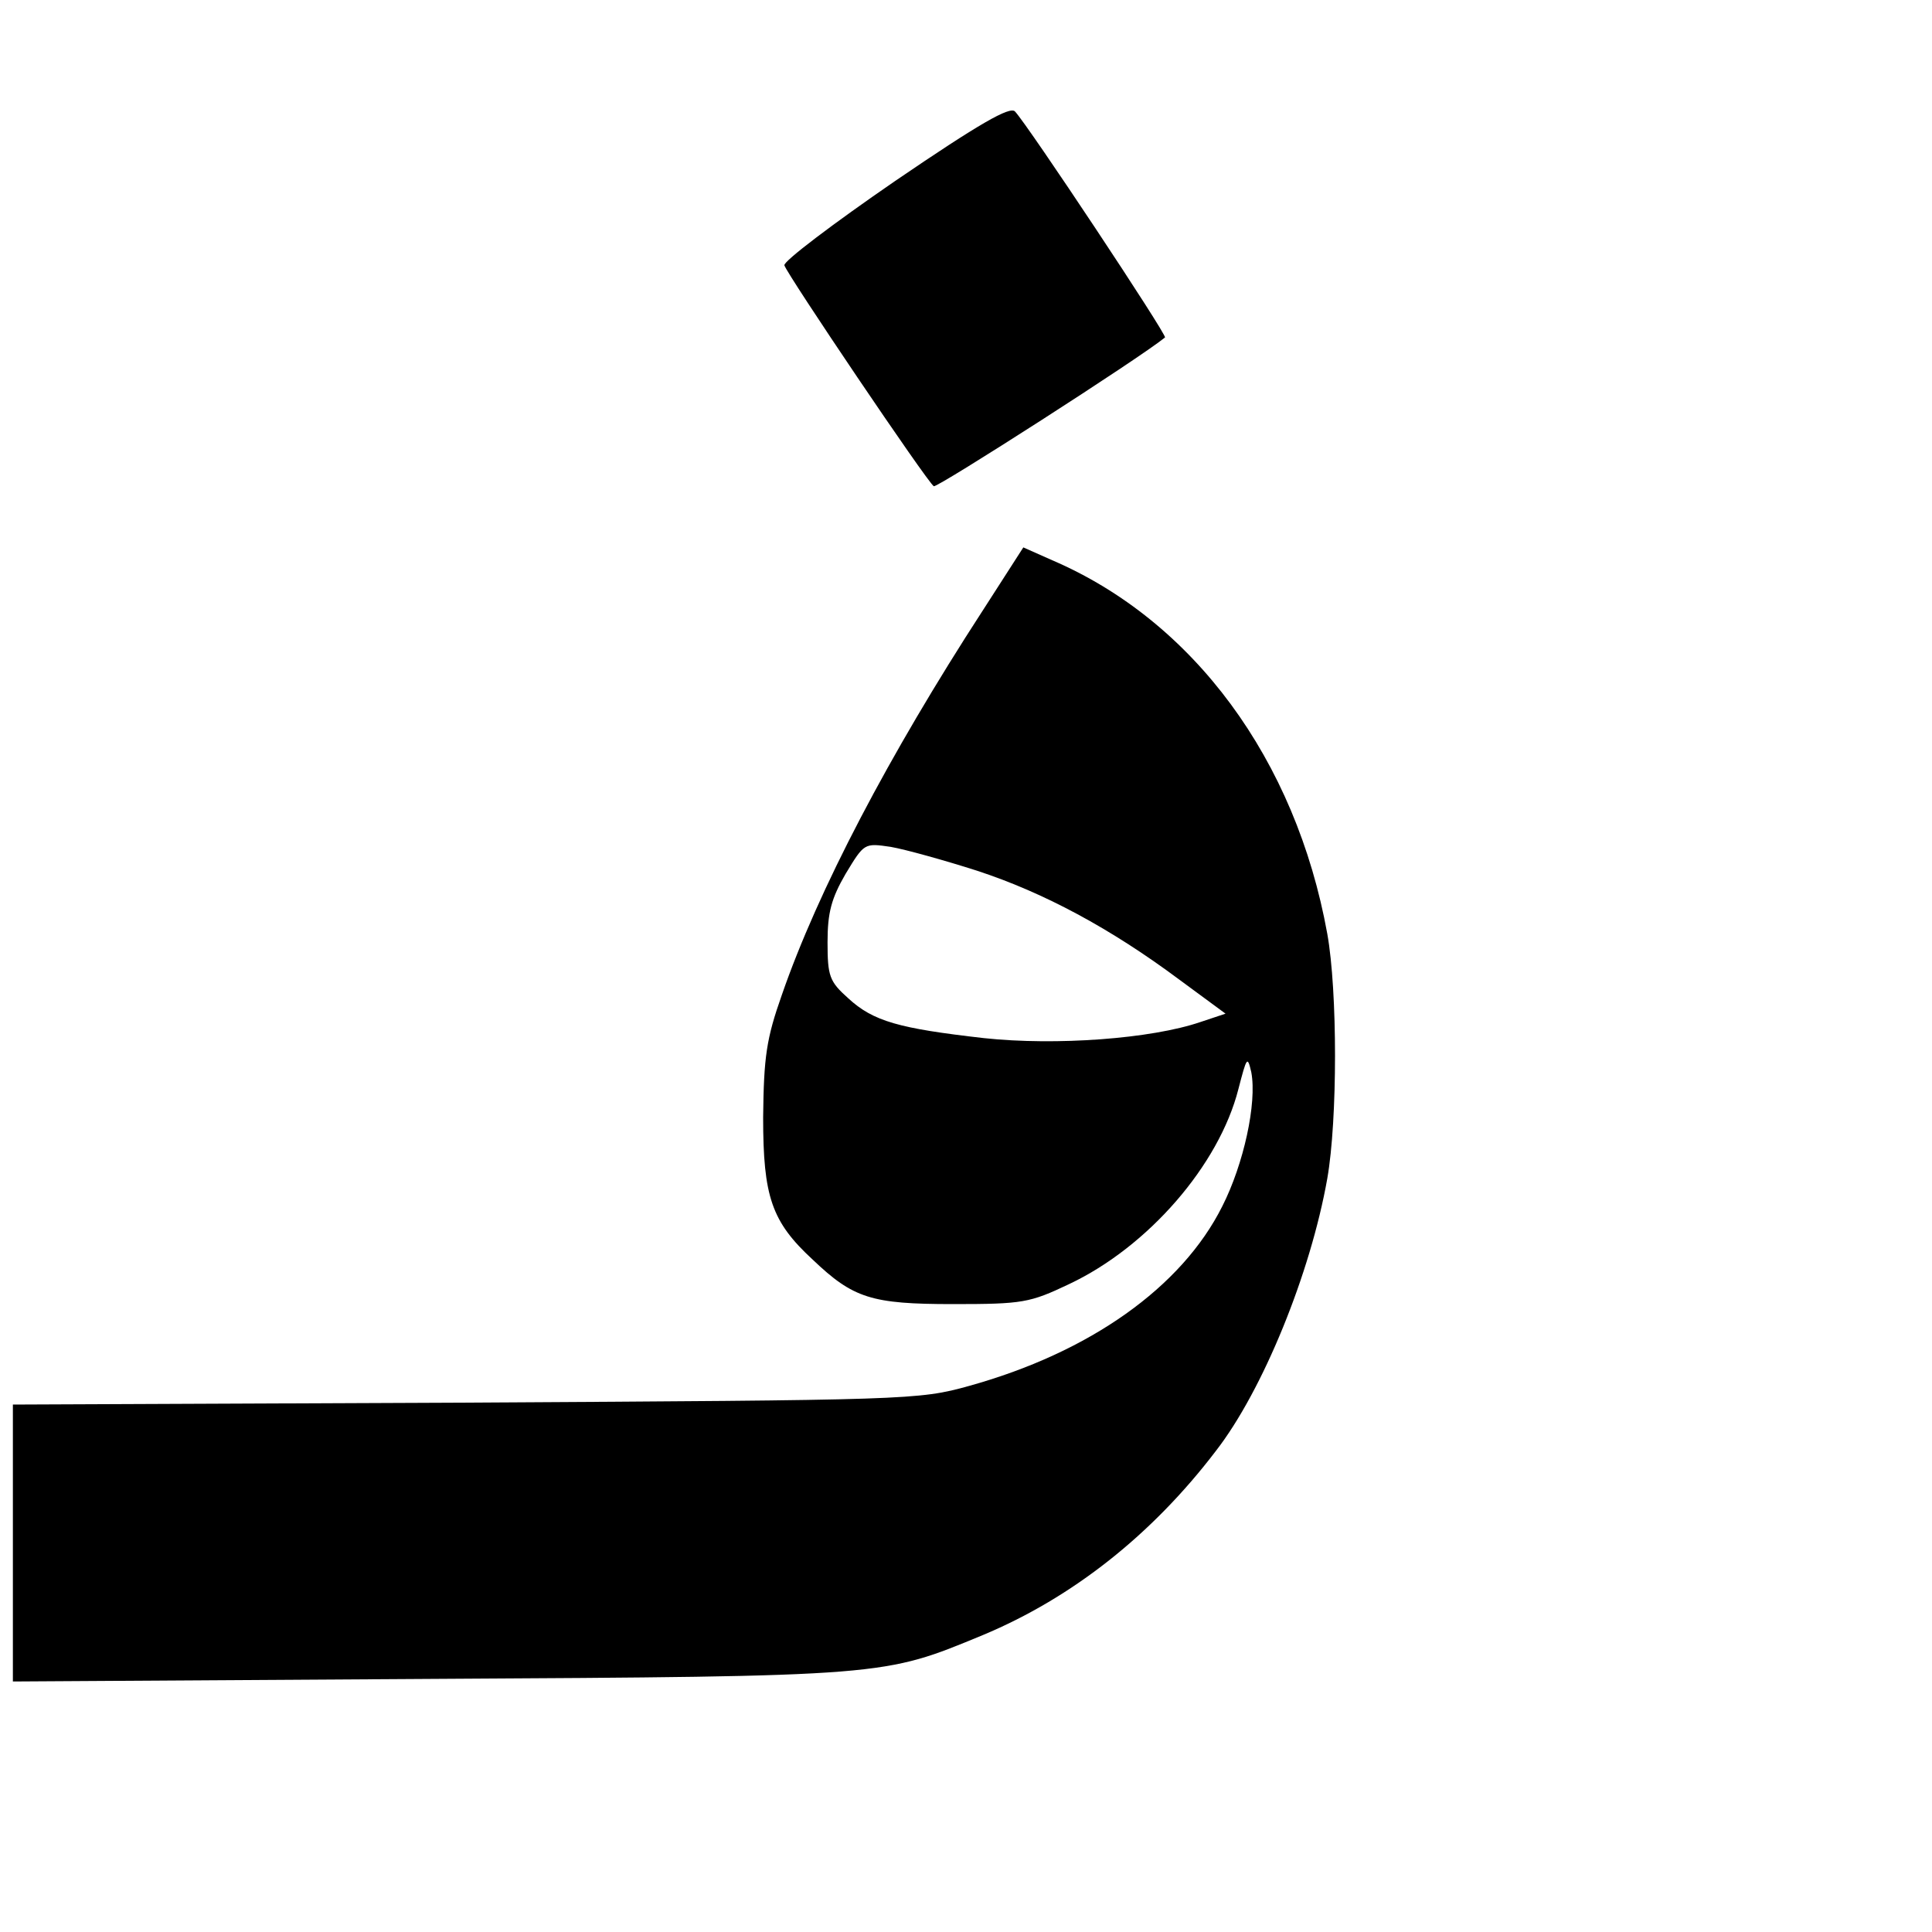
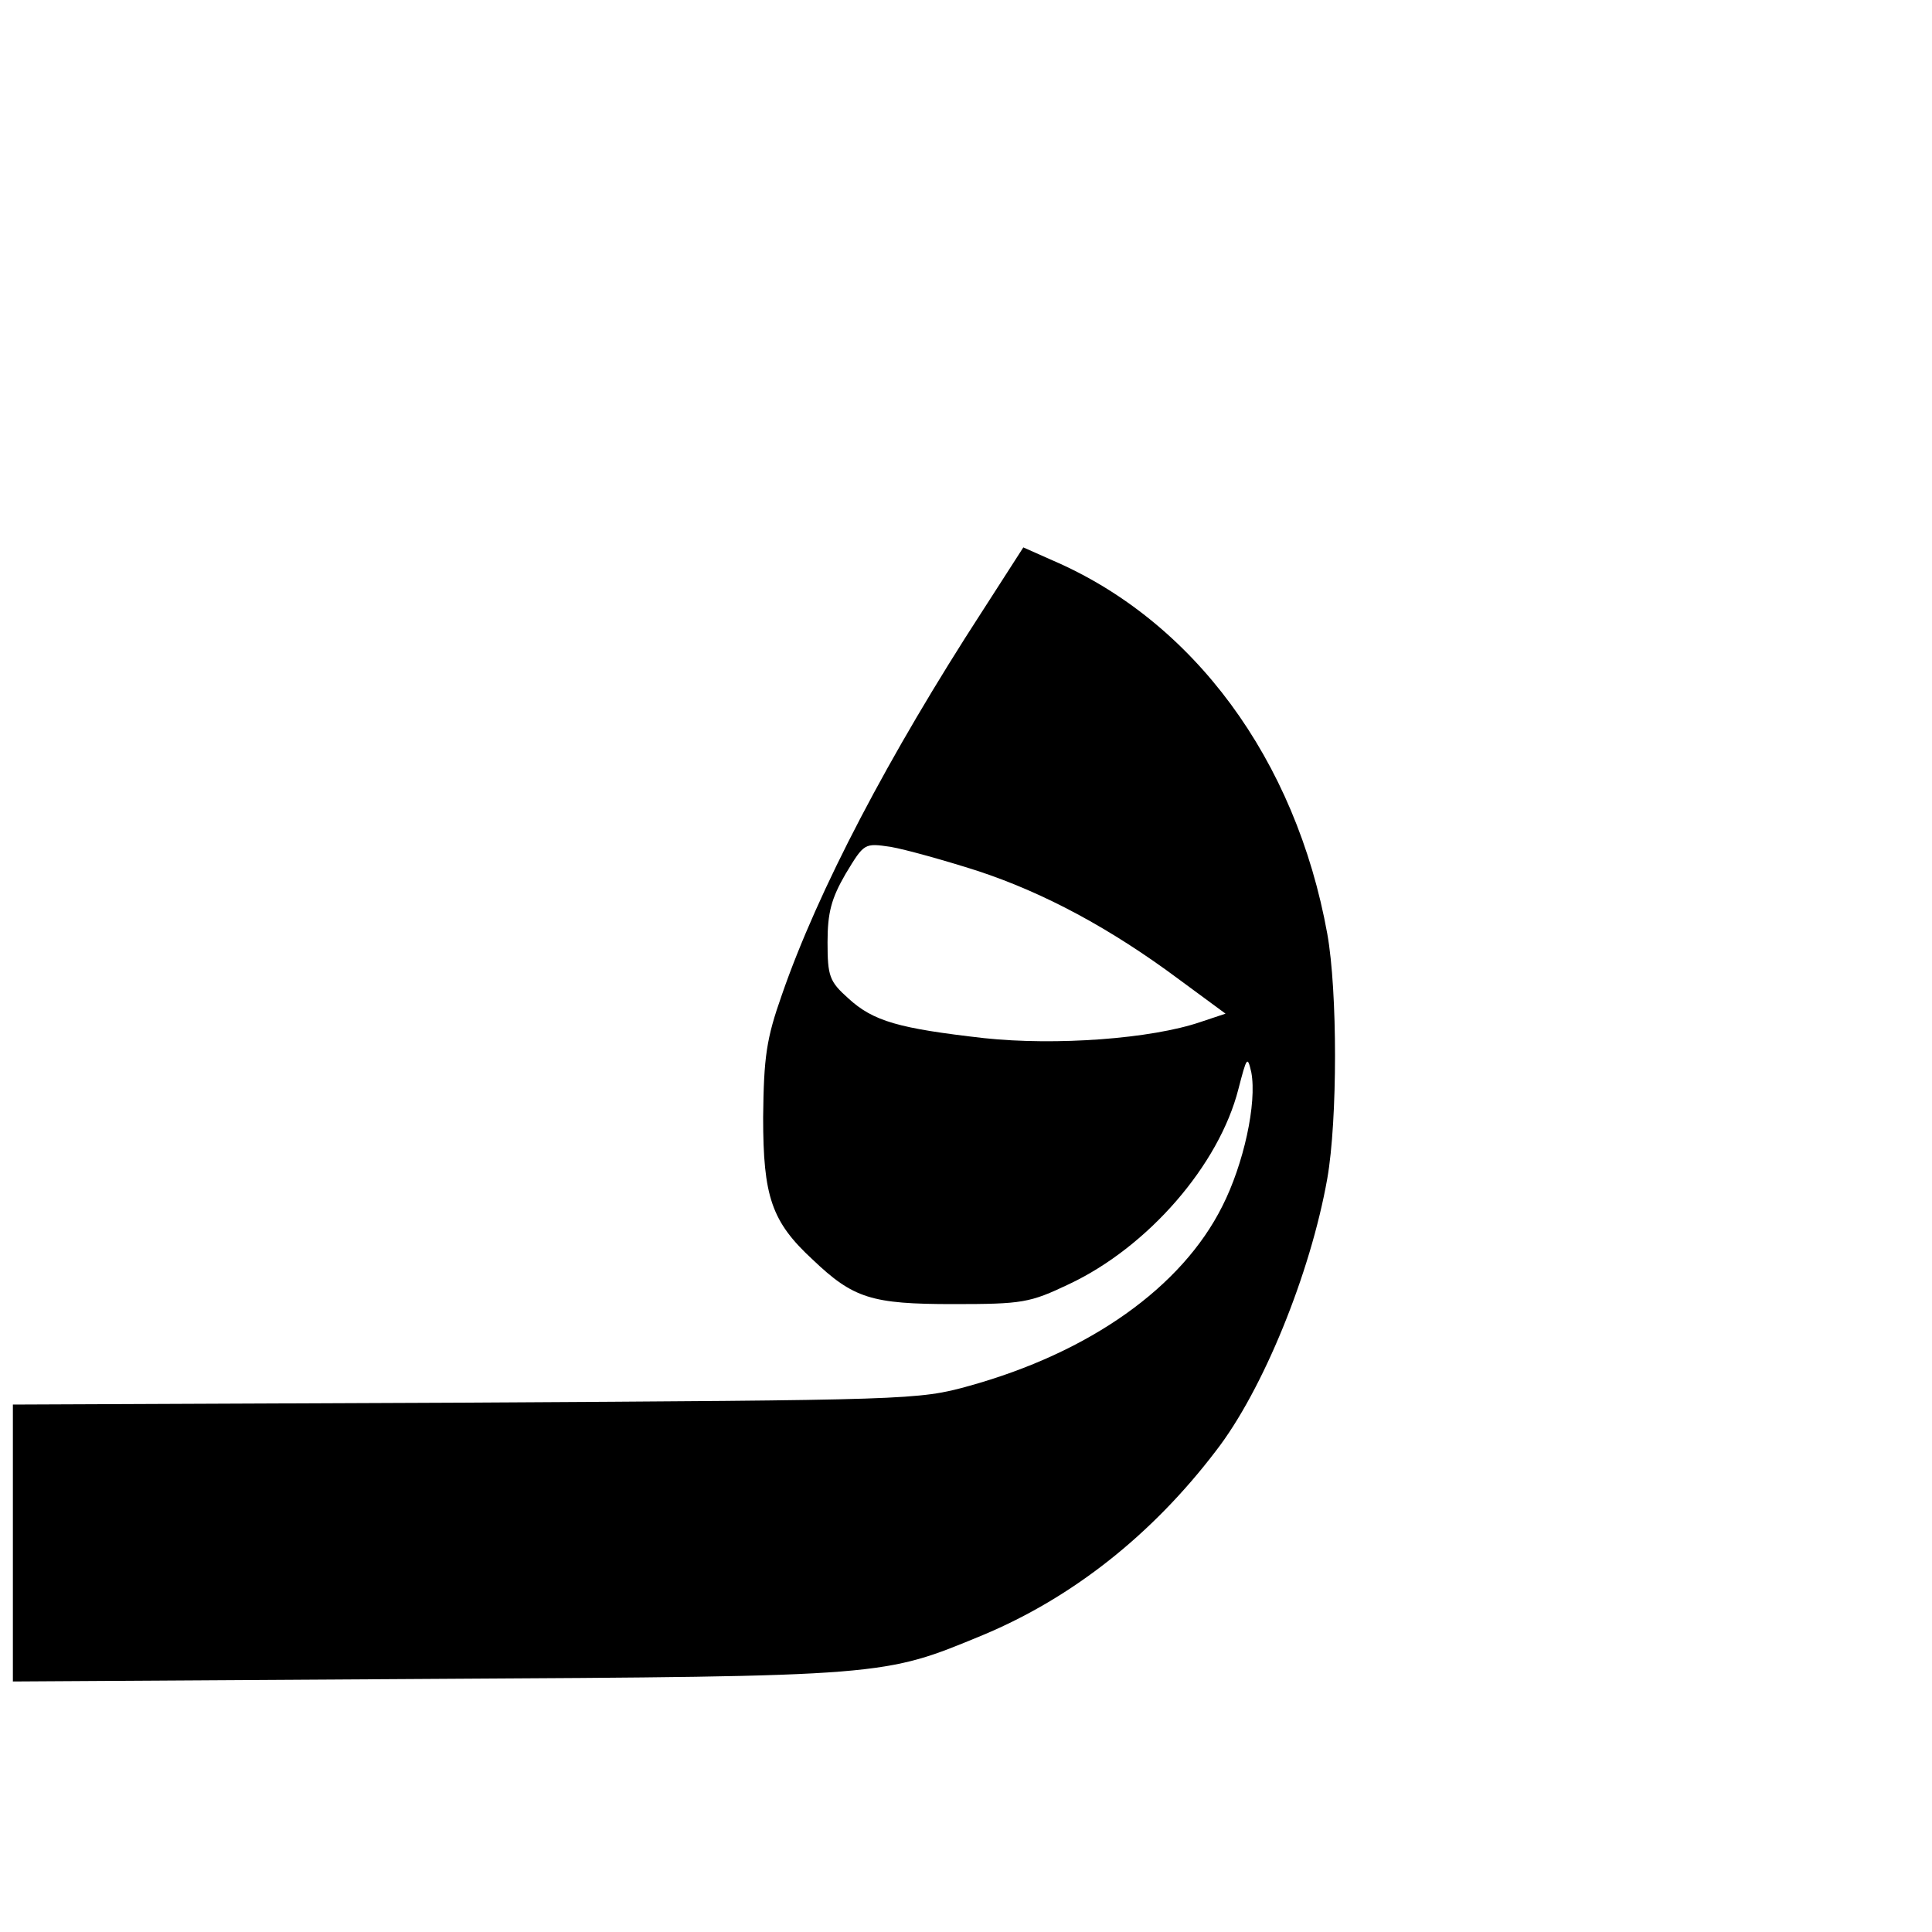
<svg xmlns="http://www.w3.org/2000/svg" version="1.0" width="300pt" height="300pt" viewBox="0 0 300 300" preserveAspectRatio="xMidYMid meet">
  <g transform="translate(0,300) scale(0.1,-0.1)" fill="#000000" stroke="none">
-     <path d="M1390 2719 c-96 -66 -174 -125 -172 -131 4 -14 222 -337 232 -343 5 -3 320 199 359 231 4 3 -213 330 -233 351 -8 8 -54 -18 -186 -108z" />
    <path d="M1526 2052 c-146 -225 -256 -435 -312 -597 -24 -68 -28 -96 -29 -190 0 -123 13 -162 77 -221 63 -60 91 -69 218 -69 108 0 119 2 180 31 123 58 233 185 263 303 13 50 14 52 20 26 9 -48 -12 -143 -45 -208 -63 -126 -206 -227 -393 -279 -79 -22 -93 -22 -782 -26 l-703 -3 0 -215 0 -215 648 4 c711 4 703 4 858 68 139 58 263 156 362 286 73 94 147 276 173 423 16 91 16 291 0 380 -49 271 -208 486 -427 580 l-45 20 -63 -98z m-9 -404 c104 -34 208 -90 314 -169 l72 -53 -39 -13 c-76 -26 -224 -37 -336 -25 -132 15 -172 26 -211 62 -29 26 -32 34 -32 87 0 46 6 68 28 106 29 48 29 48 70 42 23 -4 84 -21 134 -37z" />
  </g>
</svg>